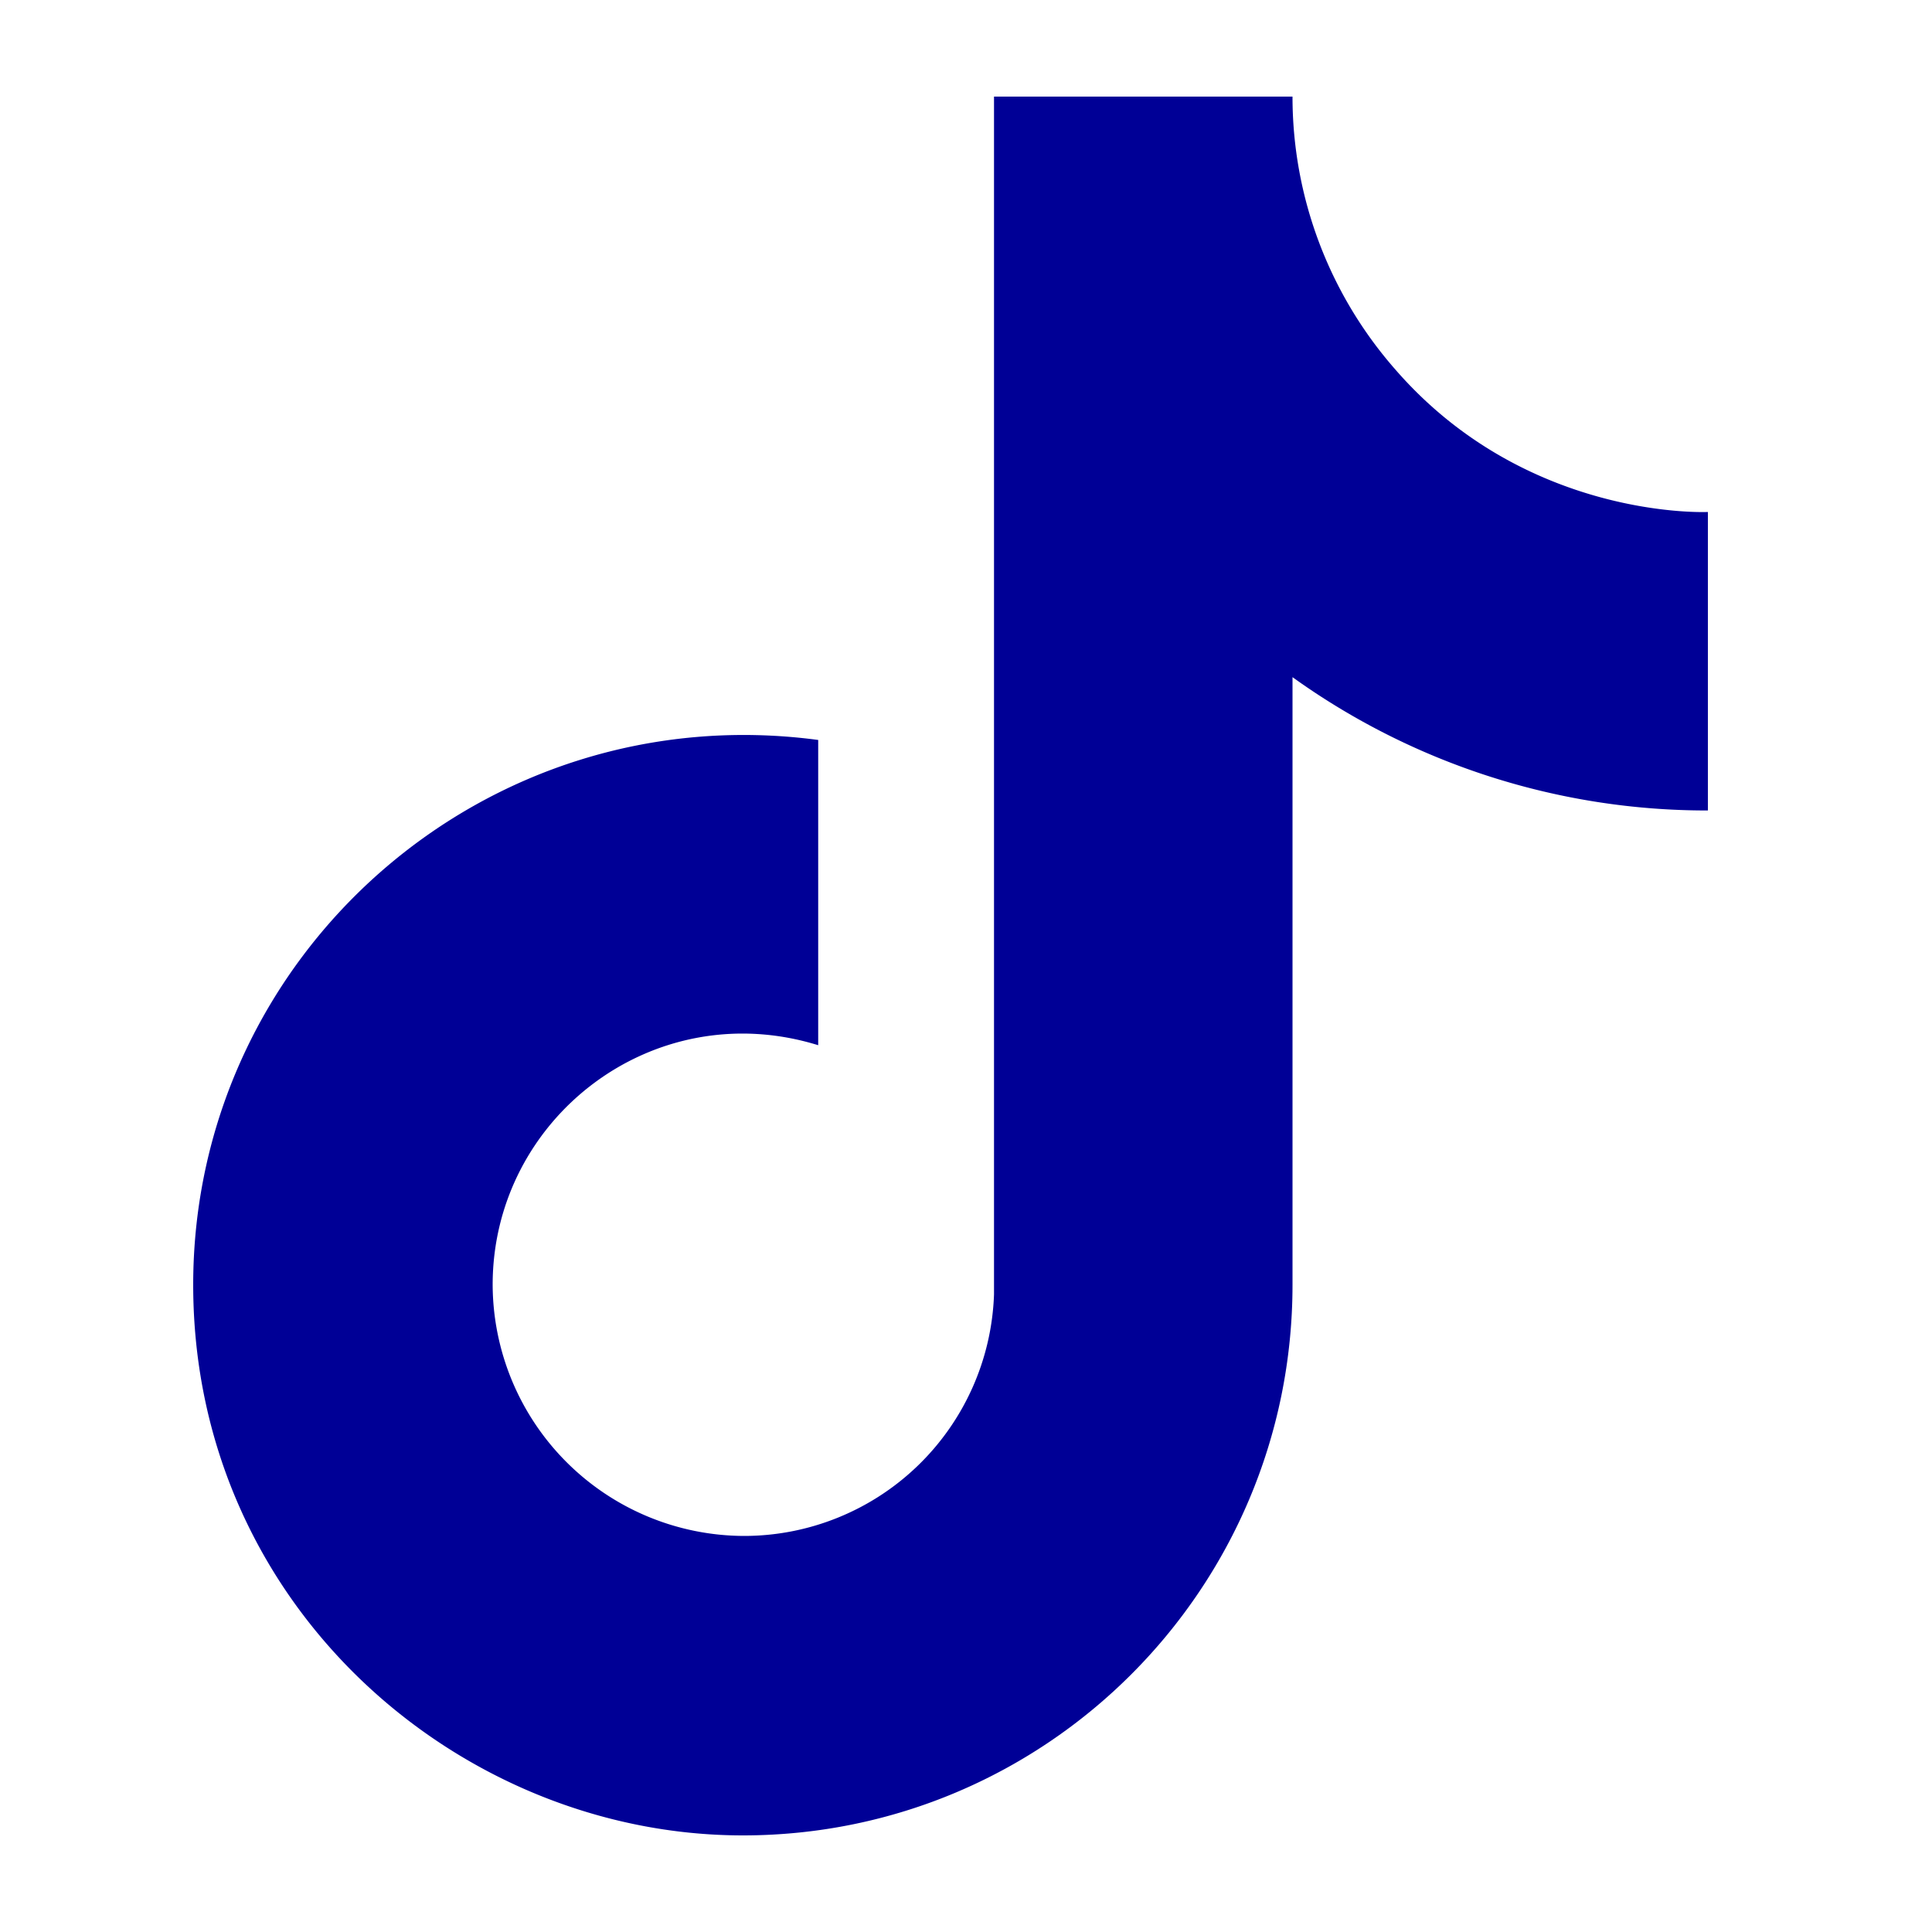
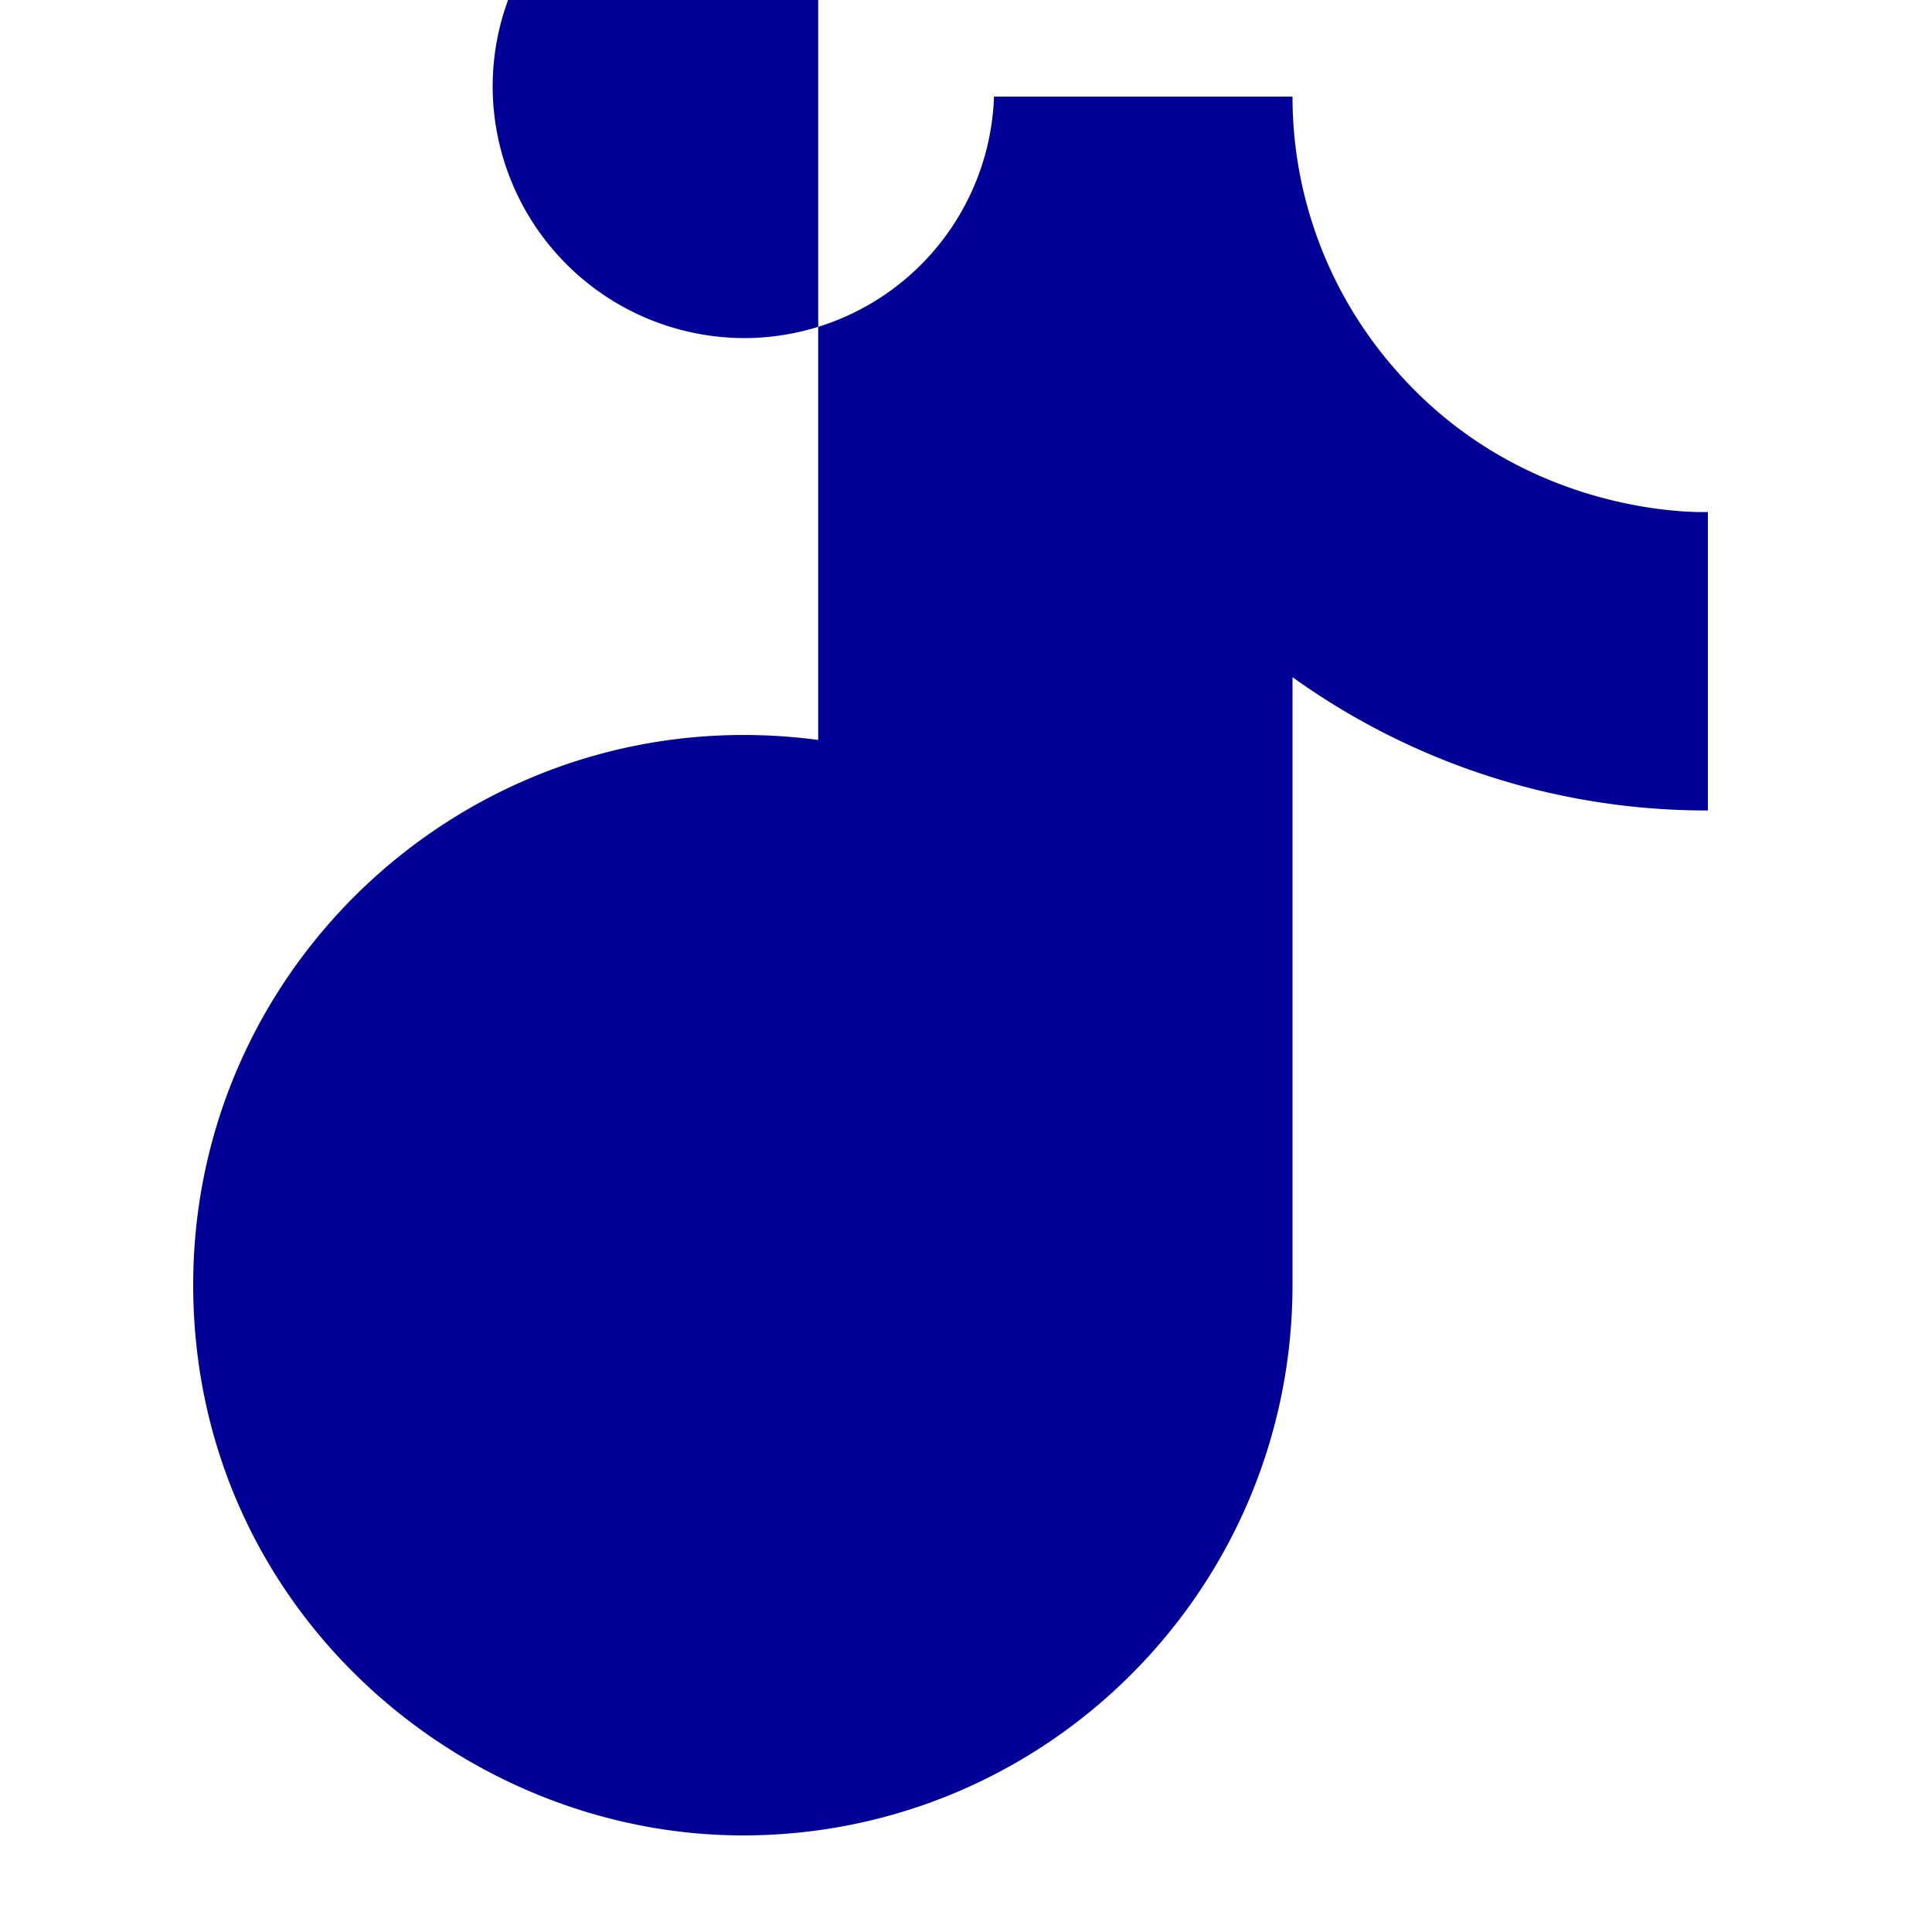
<svg xmlns="http://www.w3.org/2000/svg" width="20" height="20" fill="none">
-   <path d="M14.44 3.82A4.28 4.28 0 0 1 13.38 1h-3.09v12.4a2.59 2.59 0 0 1-2.59 2.5 2.61 2.61 0 0 1-2.6-2.6c0-1.72 1.66-3.01 3.37-2.48V7.66C5.02 7.2 2 9.88 2 13.3 2 16.63 4.76 19 7.69 19c3.14 0 5.69-2.55 5.69-5.7V7.01a7.35 7.35 0 0 0 4.3 1.38V5.3s-1.88.09-3.24-1.48z" fill="#000096" />
+   <path d="M14.44 3.82A4.28 4.28 0 0 1 13.38 1h-3.09a2.59 2.59 0 0 1-2.59 2.5 2.61 2.61 0 0 1-2.6-2.6c0-1.72 1.66-3.01 3.37-2.48V7.66C5.02 7.2 2 9.88 2 13.3 2 16.63 4.76 19 7.69 19c3.14 0 5.69-2.55 5.69-5.7V7.01a7.35 7.35 0 0 0 4.3 1.38V5.3s-1.88.09-3.24-1.48z" fill="#000096" />
</svg>